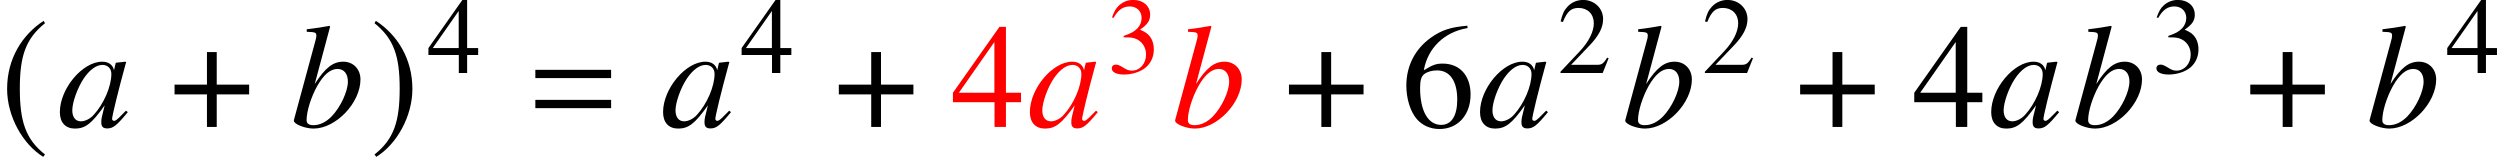
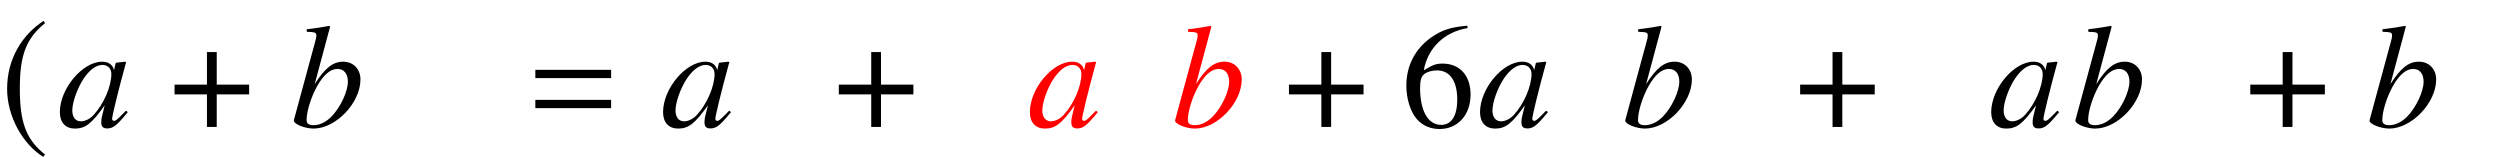
<svg xmlns="http://www.w3.org/2000/svg" xmlns:xlink="http://www.w3.org/1999/xlink" version="1.1" width="183.604pt" height="11.519pt" viewBox="71.28 59.419 183.604 11.519">
  <defs>
    <path id="g1-61" d="M5.999-3.587V-4.195H.435V-3.587H5.999ZM5.999-1.38V-1.989H.435V-1.38H5.999Z" />
-     <path id="g11-50" d="M3.772-1.088L3.668-1.128C3.375-.675 3.271-.603 2.914-.603H1.016L2.35-2.001C3.057-2.739 3.367-3.343 3.367-3.962C3.367-4.756 2.724-5.368 1.898-5.368C1.461-5.368 1.048-5.193 .754-4.875C.5-4.605 .381-4.351 .246-3.788L.413-3.748C.731-4.526 1.016-4.78 1.564-4.78C2.231-4.78 2.684-4.327 2.684-3.66C2.684-3.041 2.319-2.303 1.652-1.596L.238-.095V0H3.335L3.772-1.088Z" />
-     <path id="g11-51" d="M3.43-1.739C3.43-2.144 3.303-2.517 3.073-2.763C2.914-2.938 2.763-3.033 2.414-3.184C2.962-3.557 3.16-3.851 3.16-4.28C3.16-4.923 2.652-5.368 1.922-5.368C1.525-5.368 1.175-5.233 .889-4.979C.651-4.764 .532-4.558 .357-4.081L.476-4.05C.802-4.629 1.159-4.891 1.66-4.891C2.176-4.891 2.533-4.542 2.533-4.042C2.533-3.756 2.414-3.47 2.215-3.271C1.977-3.033 1.755-2.914 1.215-2.724V-2.62C1.683-2.62 1.866-2.604 2.057-2.533C2.549-2.358 2.859-1.906 2.859-1.358C2.859-.691 2.406-.175 1.818-.175C1.604-.175 1.445-.23 1.151-.421C.913-.564 .778-.619 .643-.619C.461-.619 .341-.508 .341-.341C.341-.064 .683 .111 1.239 .111C1.85 .111 2.477-.095 2.851-.421S3.43-1.207 3.43-1.739Z" />
-     <path id="g11-52" d="M3.748-1.326V-1.834H2.938V-5.368H2.589L.095-1.834V-1.326H2.327V0H2.938V-1.326H3.748ZM2.319-1.834H.413L2.319-4.558V-1.834Z" />
    <path id="g11-54" d="M3.716-1.739C3.716-2.755 3.136-3.398 2.223-3.398C1.874-3.398 1.707-3.343 1.207-3.041C1.421-4.24 2.311-5.098 3.557-5.304L3.541-5.431C2.636-5.352 2.176-5.201 1.596-4.796C.738-4.185 .27-3.279 .27-2.215C.27-1.525 .484-.826 .826-.429C1.128-.079 1.556 .111 2.049 .111C3.033 .111 3.716-.643 3.716-1.739ZM3.001-1.469C3.001-.596 2.692-.111 2.136-.111C1.437-.111 1.008-.858 1.008-2.088C1.008-2.493 1.072-2.716 1.231-2.835C1.397-2.962 1.644-3.033 1.922-3.033C2.604-3.033 3.001-2.462 3.001-1.469Z" />
    <use id="g14-52" xlink:href="#g11-52" transform="scale(1.369)" />
    <use id="g14-54" xlink:href="#g11-54" transform="scale(1.369)" />
    <path id="g4-184" d="M2.706-3.108H.326V-2.391H2.706V0H3.424V-2.391H5.804V-3.108H3.424V-5.499H2.706V-3.108Z" />
    <path id="g4-185" d="M3.206-7.793C1.63-6.771 .522-5.01 .522-2.793C.522-.772 1.674 1.272 3.174 2.195L3.304 2.022C1.869 .891 1.456-.424 1.456-2.826C1.456-5.239 1.902-6.488 3.304-7.619L3.206-7.793Z" />
-     <path id="g4-186" d="M.413-7.793L.315-7.619C1.717-6.488 2.163-5.239 2.163-2.826C2.163-.424 1.75 .891 .315 2.022L.446 2.195C1.945 1.272 3.097-.772 3.097-2.793C3.097-5.01 1.989-6.771 .413-7.793Z" />
    <path id="g7-48" d="M5.173-1.087L5.043-1.196L4.739-.891C4.402-.543 4.271-.446 4.173-.446C4.086-.446 4.021-.511 4.021-.587C4.021-.804 4.478-2.674 4.989-4.532C5.021-4.641 5.032-4.663 5.054-4.76L4.978-4.793L4.315-4.717L4.282-4.684L4.163-4.163C4.076-4.565 3.76-4.793 3.293-4.793C1.848-4.793 .185-2.815 .185-1.087C.185-.326 .598 .12 1.293 .12C2.054 .12 2.521-.239 3.478-1.587C3.25-.696 3.228-.609 3.228-.337C3.228-.022 3.358 .109 3.663 .109C4.097 .109 4.358-.098 5.173-1.087ZM3.967-3.891C3.967-2.978 3.413-1.695 2.674-.891C2.413-.598 2.043-.413 1.728-.413C1.337-.413 1.098-.717 1.098-1.217C1.098-1.804 1.478-2.869 1.935-3.554C2.369-4.195 2.858-4.554 3.304-4.554C3.326-4.554 3.337-4.554 3.358-4.554C3.728-4.532 3.967-4.271 3.967-3.891Z" />
    <path id="g7-49" d="M5.141-3.489C5.141-4.25 4.608-4.793 3.88-4.793C3.119-4.793 2.554-4.347 1.782-3.152L2.913-7.369L2.858-7.423C2.315-7.325 1.924-7.26 1.196-7.173V-6.988C1.837-6.967 1.902-6.934 1.902-6.695C1.902-6.597 1.88-6.478 1.804-6.228L1.75-6.021L1.728-5.945L.25-.5V-.456C.25-.206 1.076 .12 1.695 .12C3.337 .12 5.141-1.772 5.141-3.489ZM4.217-3.326C4.217-2.608 3.673-1.445 3.021-.772C2.619-.359 2.152-.13 1.685-.13C1.348-.13 1.185-.25 1.185-.5C1.185-1.152 1.511-2.195 1.967-3.011C2.445-3.847 2.934-4.26 3.456-4.26C3.934-4.26 4.217-3.902 4.217-3.326Z" />
  </defs>
  <g id="page1">
    <use x="71.28" y="68.742" xlink:href="#g4-185" />
    <use x="75.491" y="68.742" xlink:href="#g7-48" />
    <use x="83.773" y="68.742" xlink:href="#g4-184" />
    <use x="92.612" y="68.742" xlink:href="#g7-49" />
    <use x="98.47" y="68.742" xlink:href="#g4-186" />
    <use x="102.649" y="64.782" xlink:href="#g11-52" />
    <use x="110.162" y="68.742" xlink:href="#g1-61" />
    <use x="119.792" y="68.742" xlink:href="#g7-48" />
    <use x="125.65" y="64.782" xlink:href="#g11-52" />
    <use x="132.558" y="68.742" xlink:href="#g4-184" />
    <g fill="#f00">
      <use x="141.135" y="68.742" xlink:href="#g14-52" />
      <use x="146.731" y="68.742" xlink:href="#g7-48" />
      <use x="152.589" y="64.782" xlink:href="#g11-51" />
      <use x="157.334" y="68.742" xlink:href="#g7-49" />
    </g>
    <use x="165.617" y="68.742" xlink:href="#g4-184" />
    <use x="174.194" y="68.742" xlink:href="#g14-54" />
    <use x="179.79" y="68.742" xlink:href="#g7-48" />
    <use x="185.648" y="64.782" xlink:href="#g11-50" />
    <use x="190.393" y="68.742" xlink:href="#g7-49" />
    <use x="196.251" y="64.782" xlink:href="#g11-50" />
    <use x="203.159" y="68.742" xlink:href="#g4-184" />
    <use x="211.736" y="68.742" xlink:href="#g14-52" />
    <use x="217.332" y="68.742" xlink:href="#g7-48" />
    <use x="223.452" y="68.742" xlink:href="#g7-49" />
    <use x="229.31" y="64.782" xlink:href="#g11-51" />
    <use x="236.218" y="68.742" xlink:href="#g4-184" />
    <use x="245.056" y="68.742" xlink:href="#g7-49" />
    <use x="250.914" y="64.782" xlink:href="#g11-52" />
  </g>
</svg>